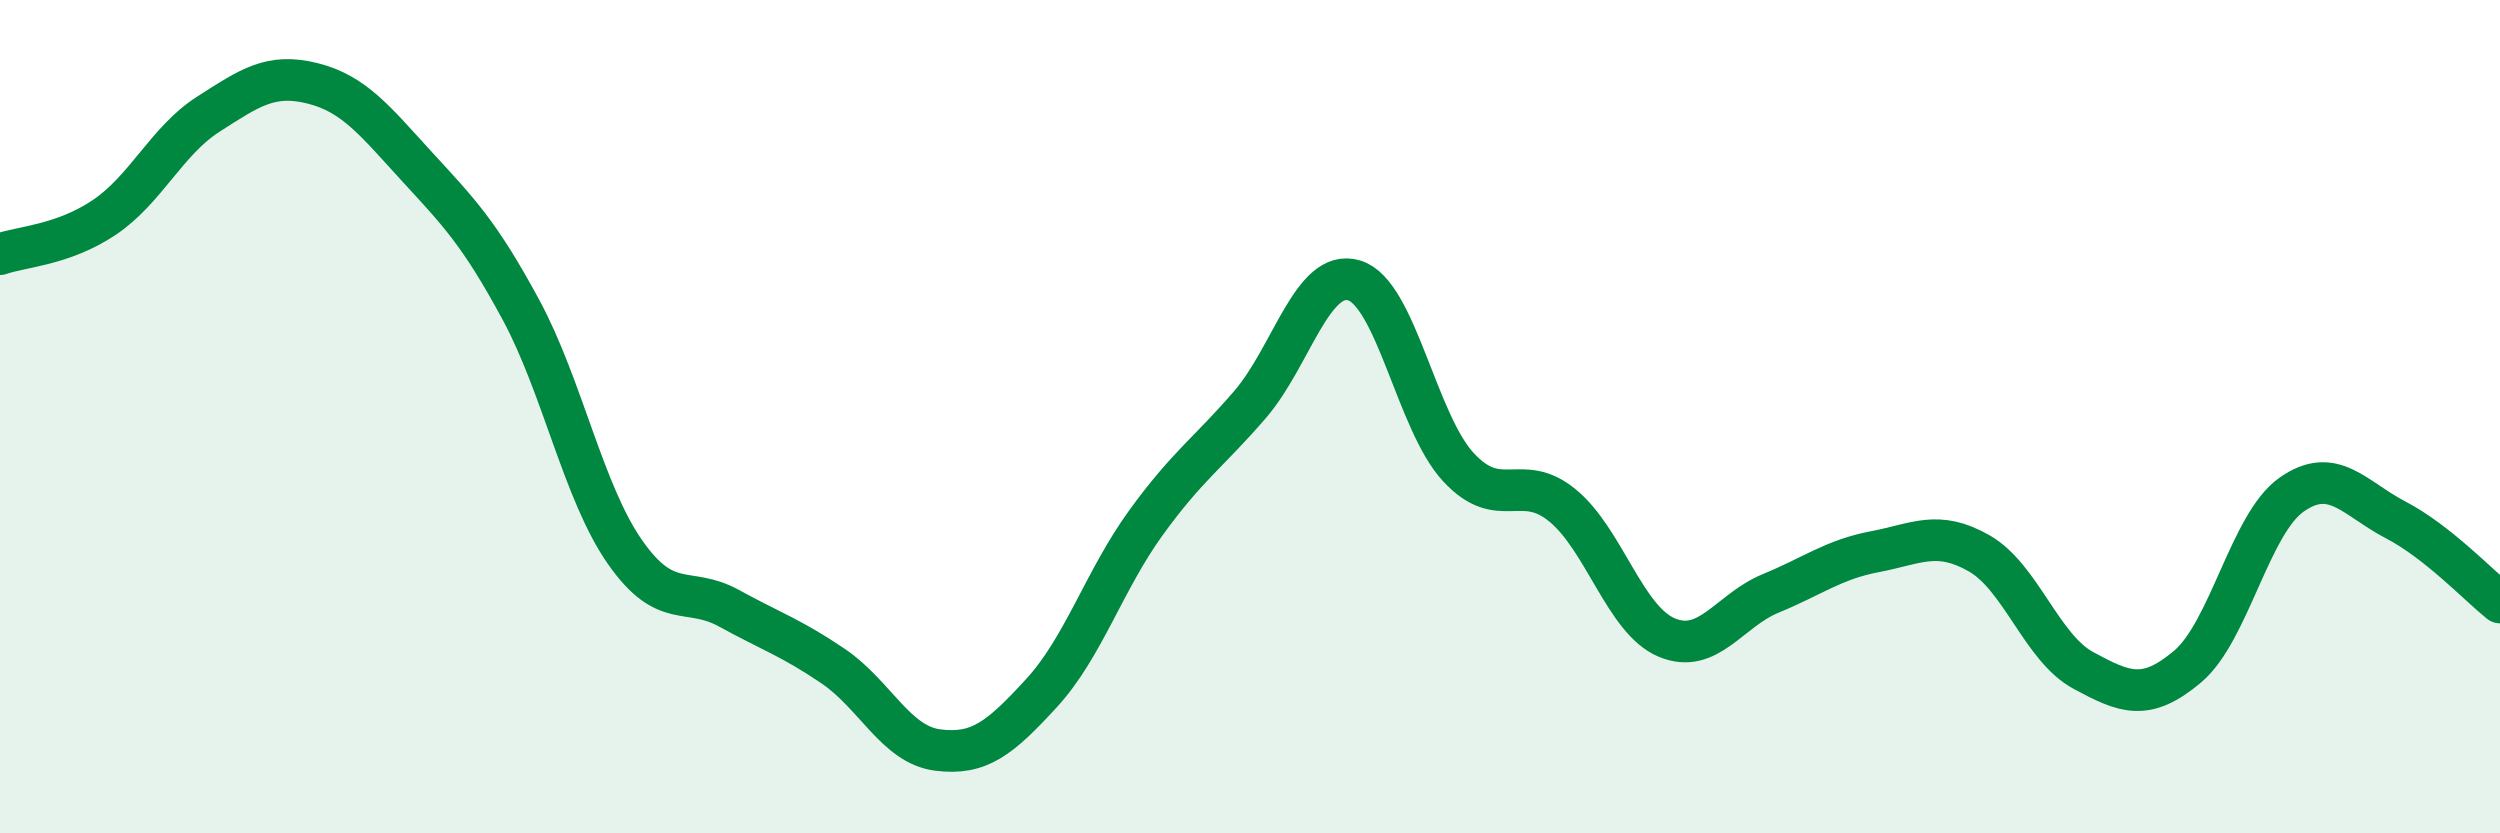
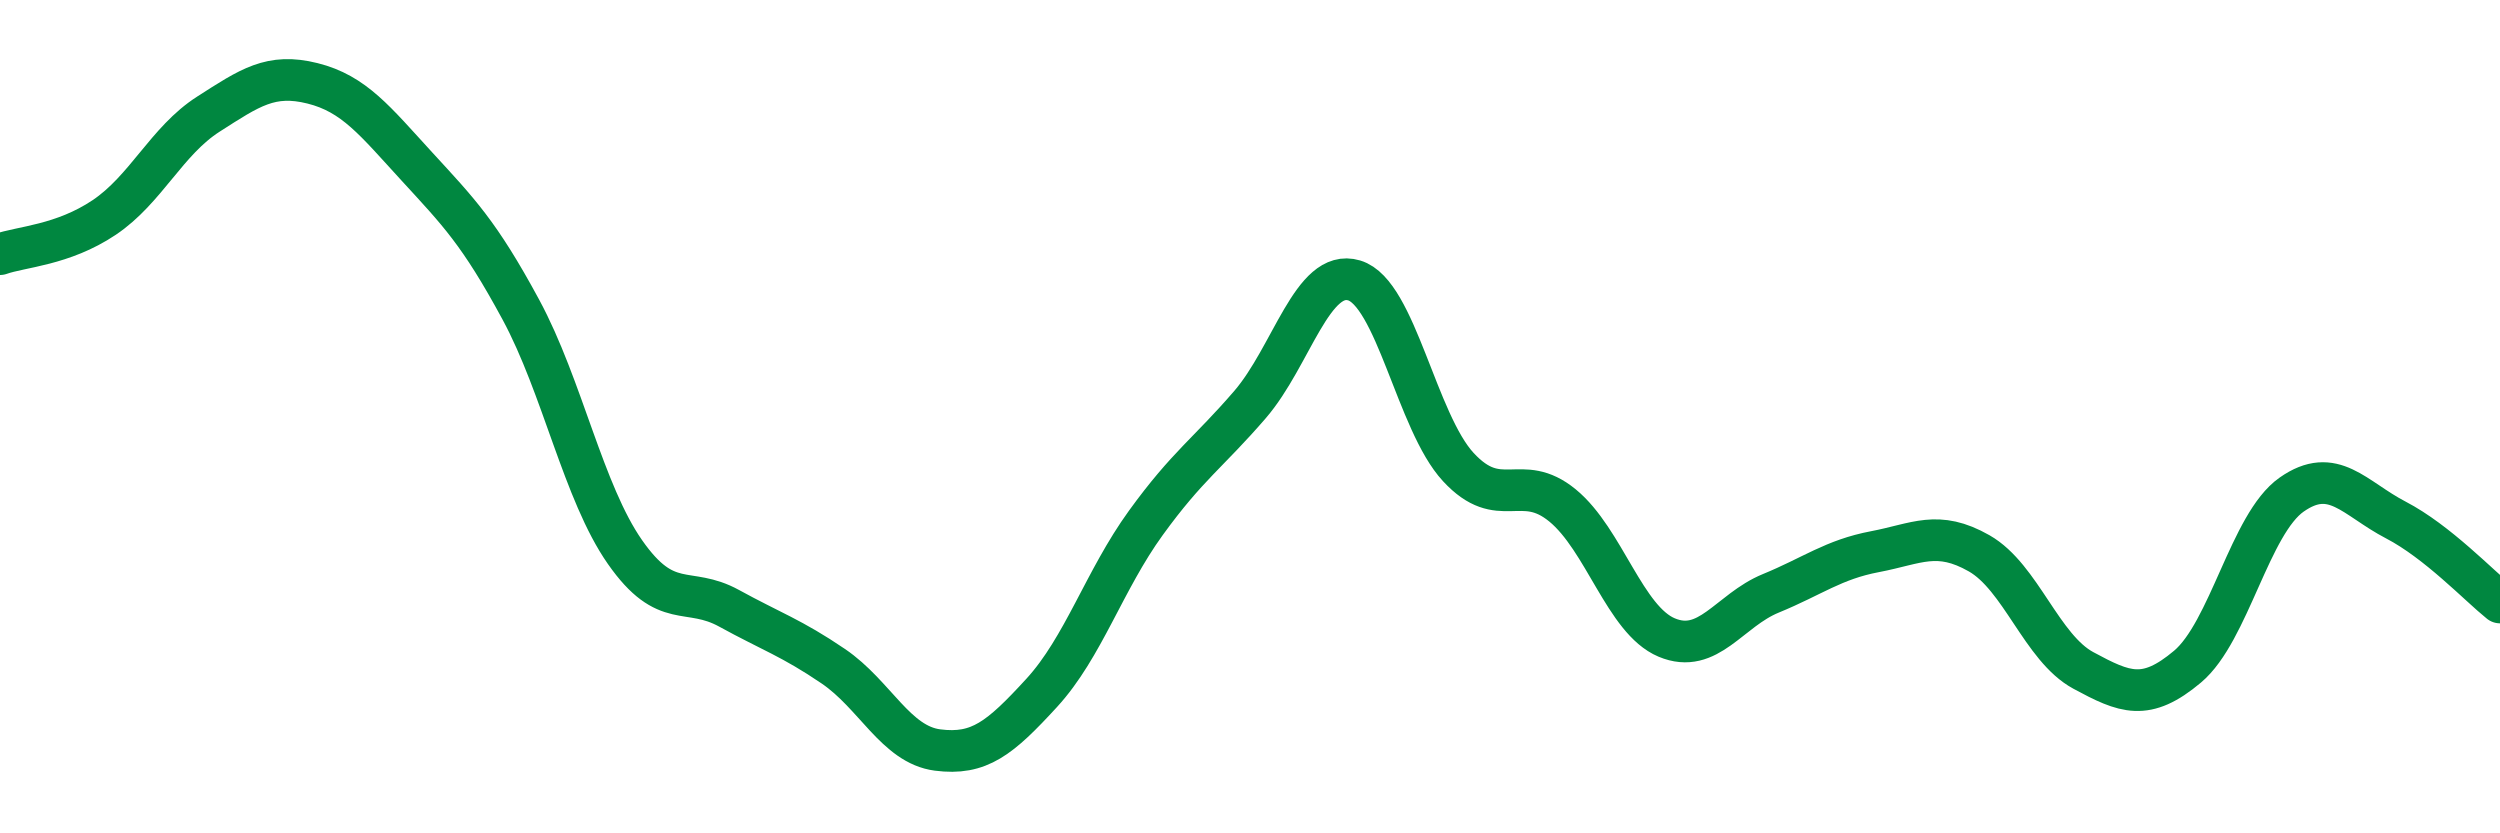
<svg xmlns="http://www.w3.org/2000/svg" width="60" height="20" viewBox="0 0 60 20">
-   <path d="M 0,6.1 C 0.5,5.92 1.5,5.89 2.5,5.22 C 3.5,4.55 4,3.38 5,2.74 C 6,2.1 6.5,1.75 7.5,2 C 8.5,2.25 9,2.9 10,3.99 C 11,5.08 11.5,5.58 12.5,7.43 C 13.5,9.28 14,11.82 15,13.25 C 16,14.68 16.5,14.05 17.5,14.6 C 18.5,15.15 19,15.31 20,15.99 C 21,16.67 21.5,17.87 22.5,18 C 23.5,18.13 24,17.72 25,16.63 C 26,15.54 26.5,13.93 27.5,12.55 C 28.5,11.17 29,10.87 30,9.71 C 31,8.55 31.5,6.43 32.5,6.73 C 33.5,7.03 34,10.13 35,11.21 C 36,12.29 36.5,11.31 37.5,12.13 C 38.5,12.95 39,14.88 40,15.3 C 41,15.72 41.5,14.65 42.5,14.24 C 43.5,13.83 44,13.43 45,13.24 C 46,13.05 46.5,12.71 47.5,13.28 C 48.5,13.85 49,15.55 50,16.09 C 51,16.63 51.5,16.84 52.5,16 C 53.5,15.16 54,12.57 55,11.87 C 56,11.17 56.5,11.96 57.5,12.48 C 58.5,13 59.5,14.06 60,14.46L60 20L0 20Z" fill="#008740" opacity="0.1" stroke-linecap="round" stroke-linejoin="round" />
  <path d="M 0,6.1 C 0.5,5.92 1.5,5.89 2.5,5.22 C 3.5,4.55 4,3.38 5,2.74 C 6,2.1 6.5,1.75 7.5,2 C 8.5,2.25 9,2.9 10,3.99 C 11,5.08 11.5,5.58 12.5,7.43 C 13.5,9.28 14,11.82 15,13.25 C 16,14.68 16.5,14.05 17.5,14.6 C 18.5,15.15 19,15.31 20,15.99 C 21,16.67 21.5,17.87 22.5,18 C 23.5,18.13 24,17.72 25,16.63 C 26,15.54 26.5,13.93 27.5,12.55 C 28.5,11.17 29,10.87 30,9.71 C 31,8.55 31.5,6.43 32.5,6.73 C 33.5,7.03 34,10.13 35,11.21 C 36,12.29 36.5,11.31 37.5,12.13 C 38.5,12.95 39,14.88 40,15.3 C 41,15.72 41.5,14.65 42.5,14.24 C 43.5,13.83 44,13.43 45,13.24 C 46,13.05 46.5,12.71 47.5,13.28 C 48.5,13.85 49,15.55 50,16.09 C 51,16.63 51.5,16.84 52.5,16 C 53.5,15.16 54,12.57 55,11.87 C 56,11.17 56.5,11.96 57.5,12.48 C 58.5,13 59.5,14.06 60,14.46" stroke="#008740" stroke-width="1" fill="none" stroke-linecap="round" stroke-linejoin="round" />
</svg>